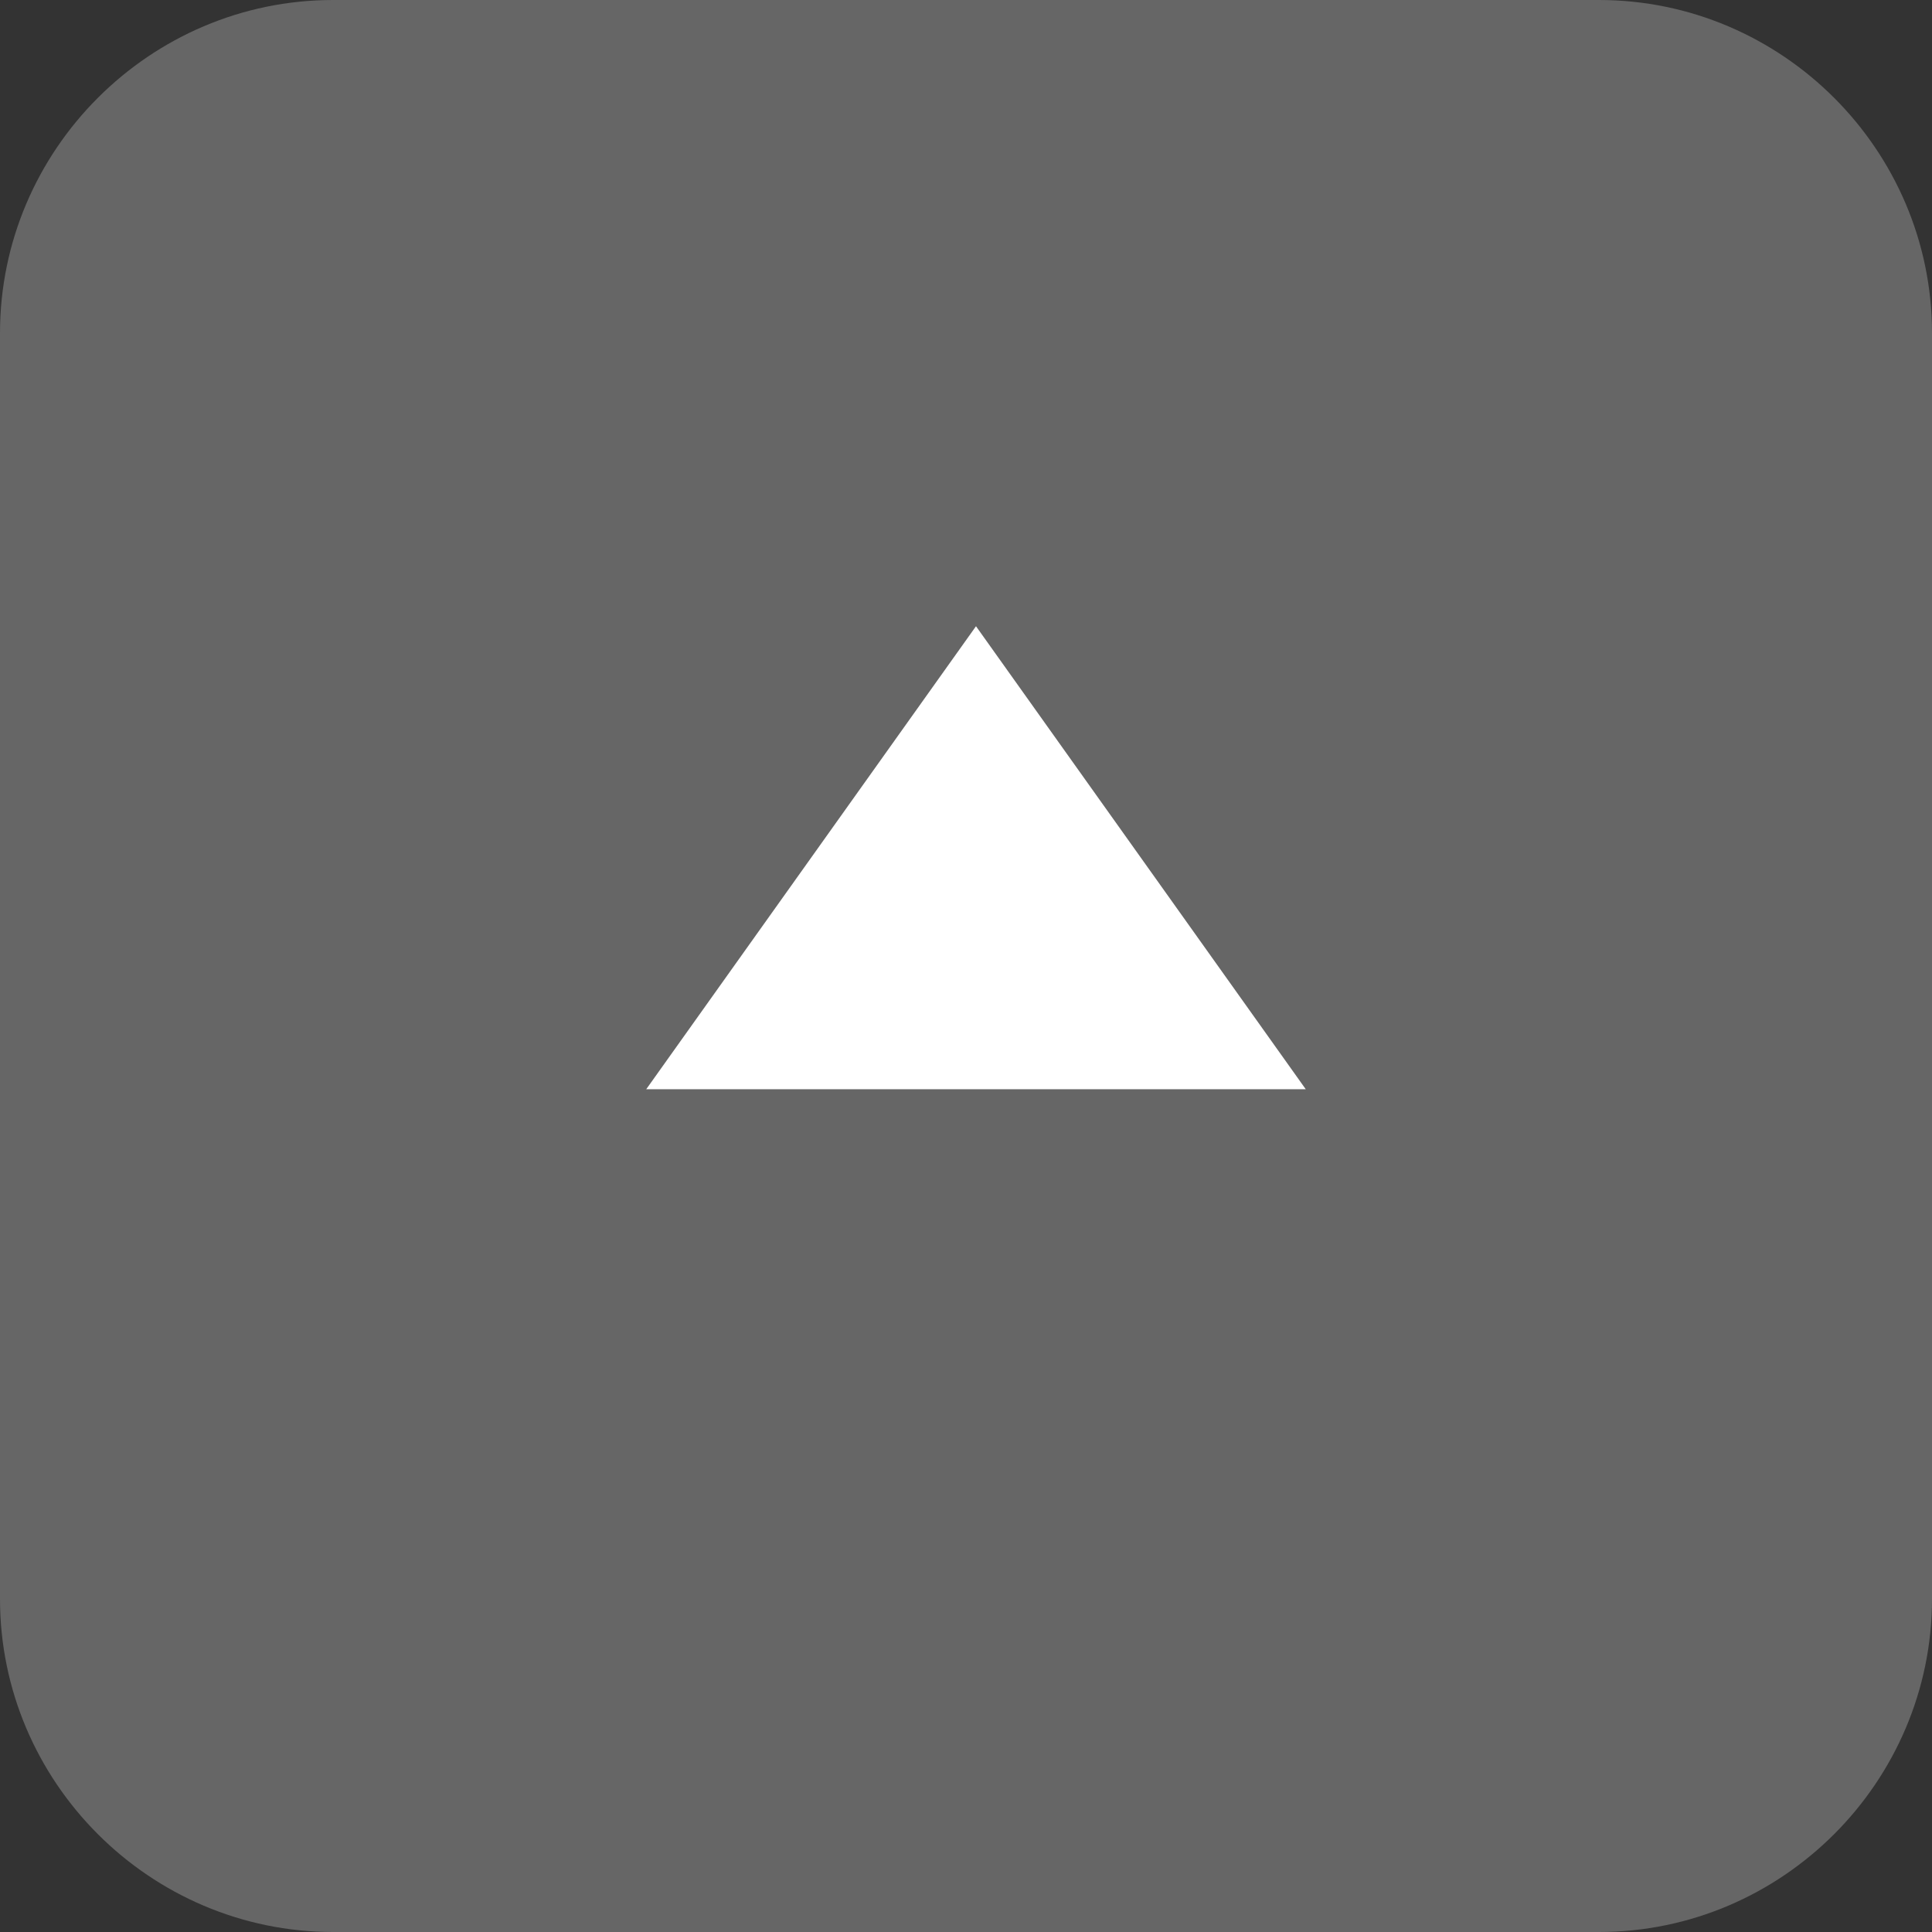
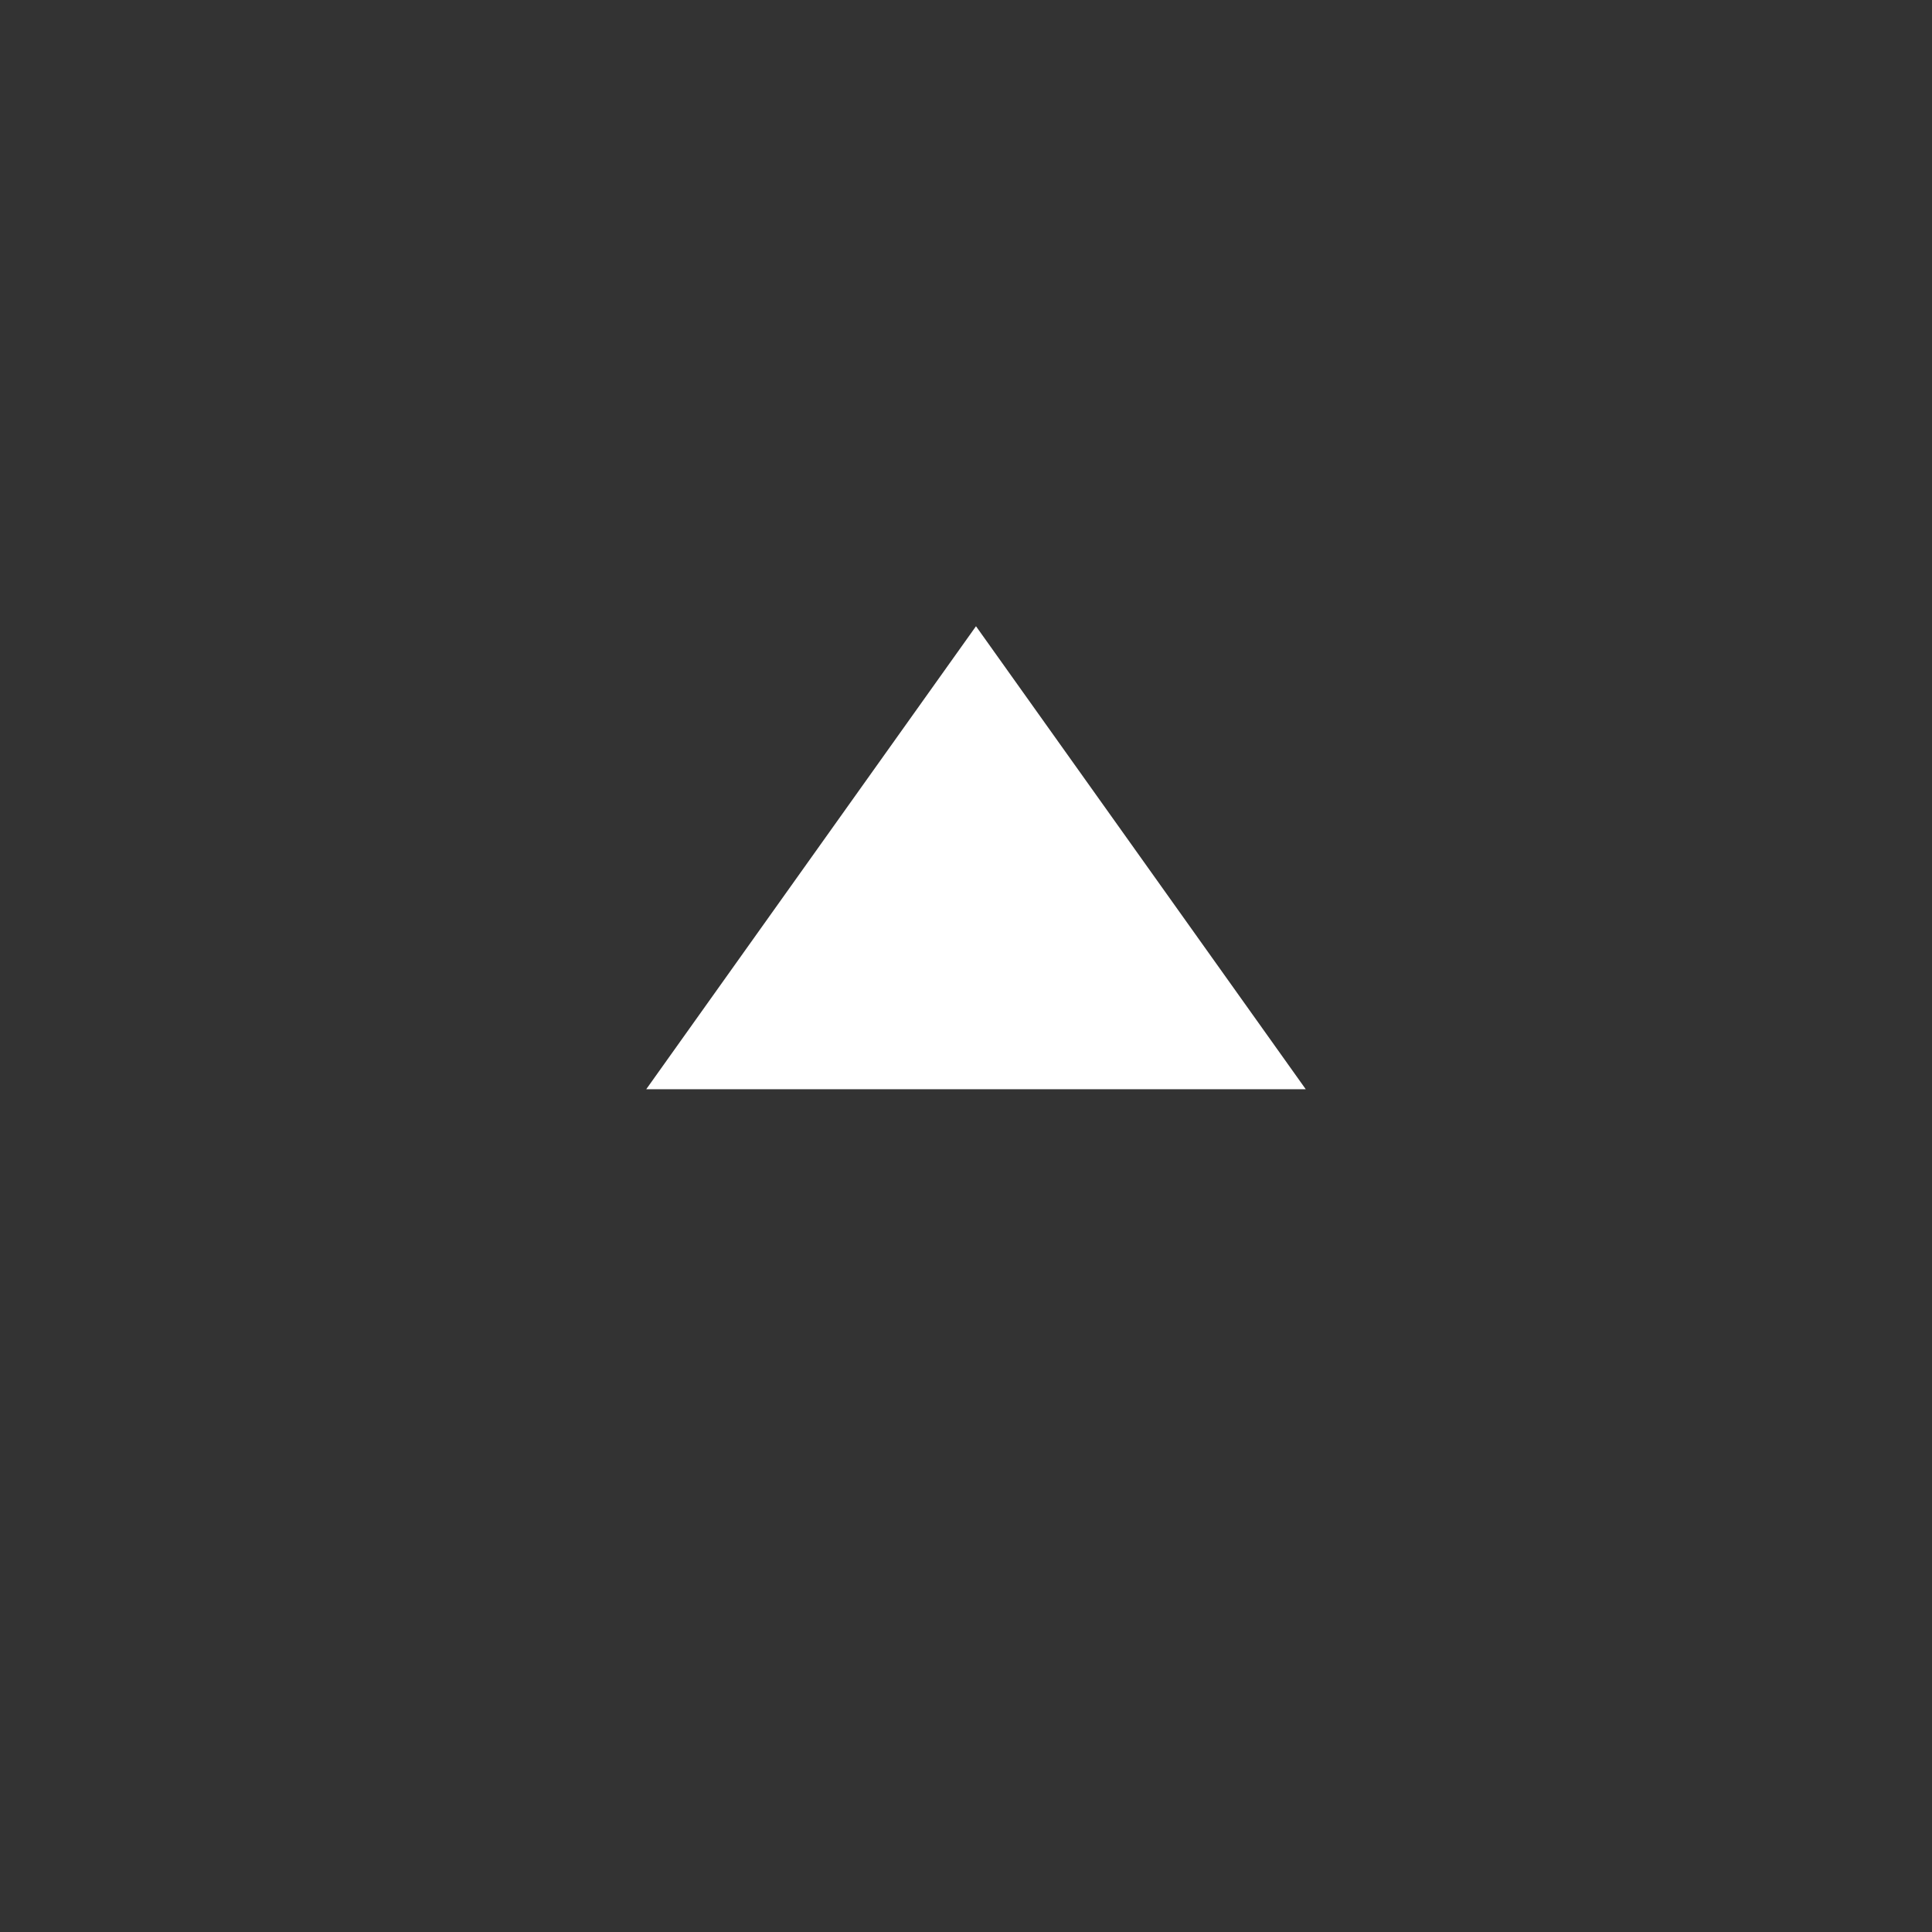
<svg xmlns="http://www.w3.org/2000/svg" version="1.1" id="base" x="0px" y="0px" width="58px" height="58px" preserveAspectRatio="xMinYMid" viewBox="0 0 58 58" style="enable-background:new 0 0 58 58;" xml:space="preserve">
  <rect x="0" y="0" width="58" height="58" fill="#333333" stroke="none" />
  <style type="text/css">
	.st0{fill:#666666;}
	.st1{fill:#FFFFFF;}
</style>
  <g>
    <g id="square_9_00000117660043137932629940000011498550396797887902_">
-       <path class="st0" d="M0,10C0,4.5,4.5,0,10,0h38c5.5,0,10,4.5,10,10v38c0,5.5-4.5,10-10,10H10C4.5,58,0,53.5,0,48V10z" />
-     </g>
+       </g>
  </g>
  <polyline class="st1" points="19.4,32.7 29.3,18.8 39.2,32.7 " />
</svg>